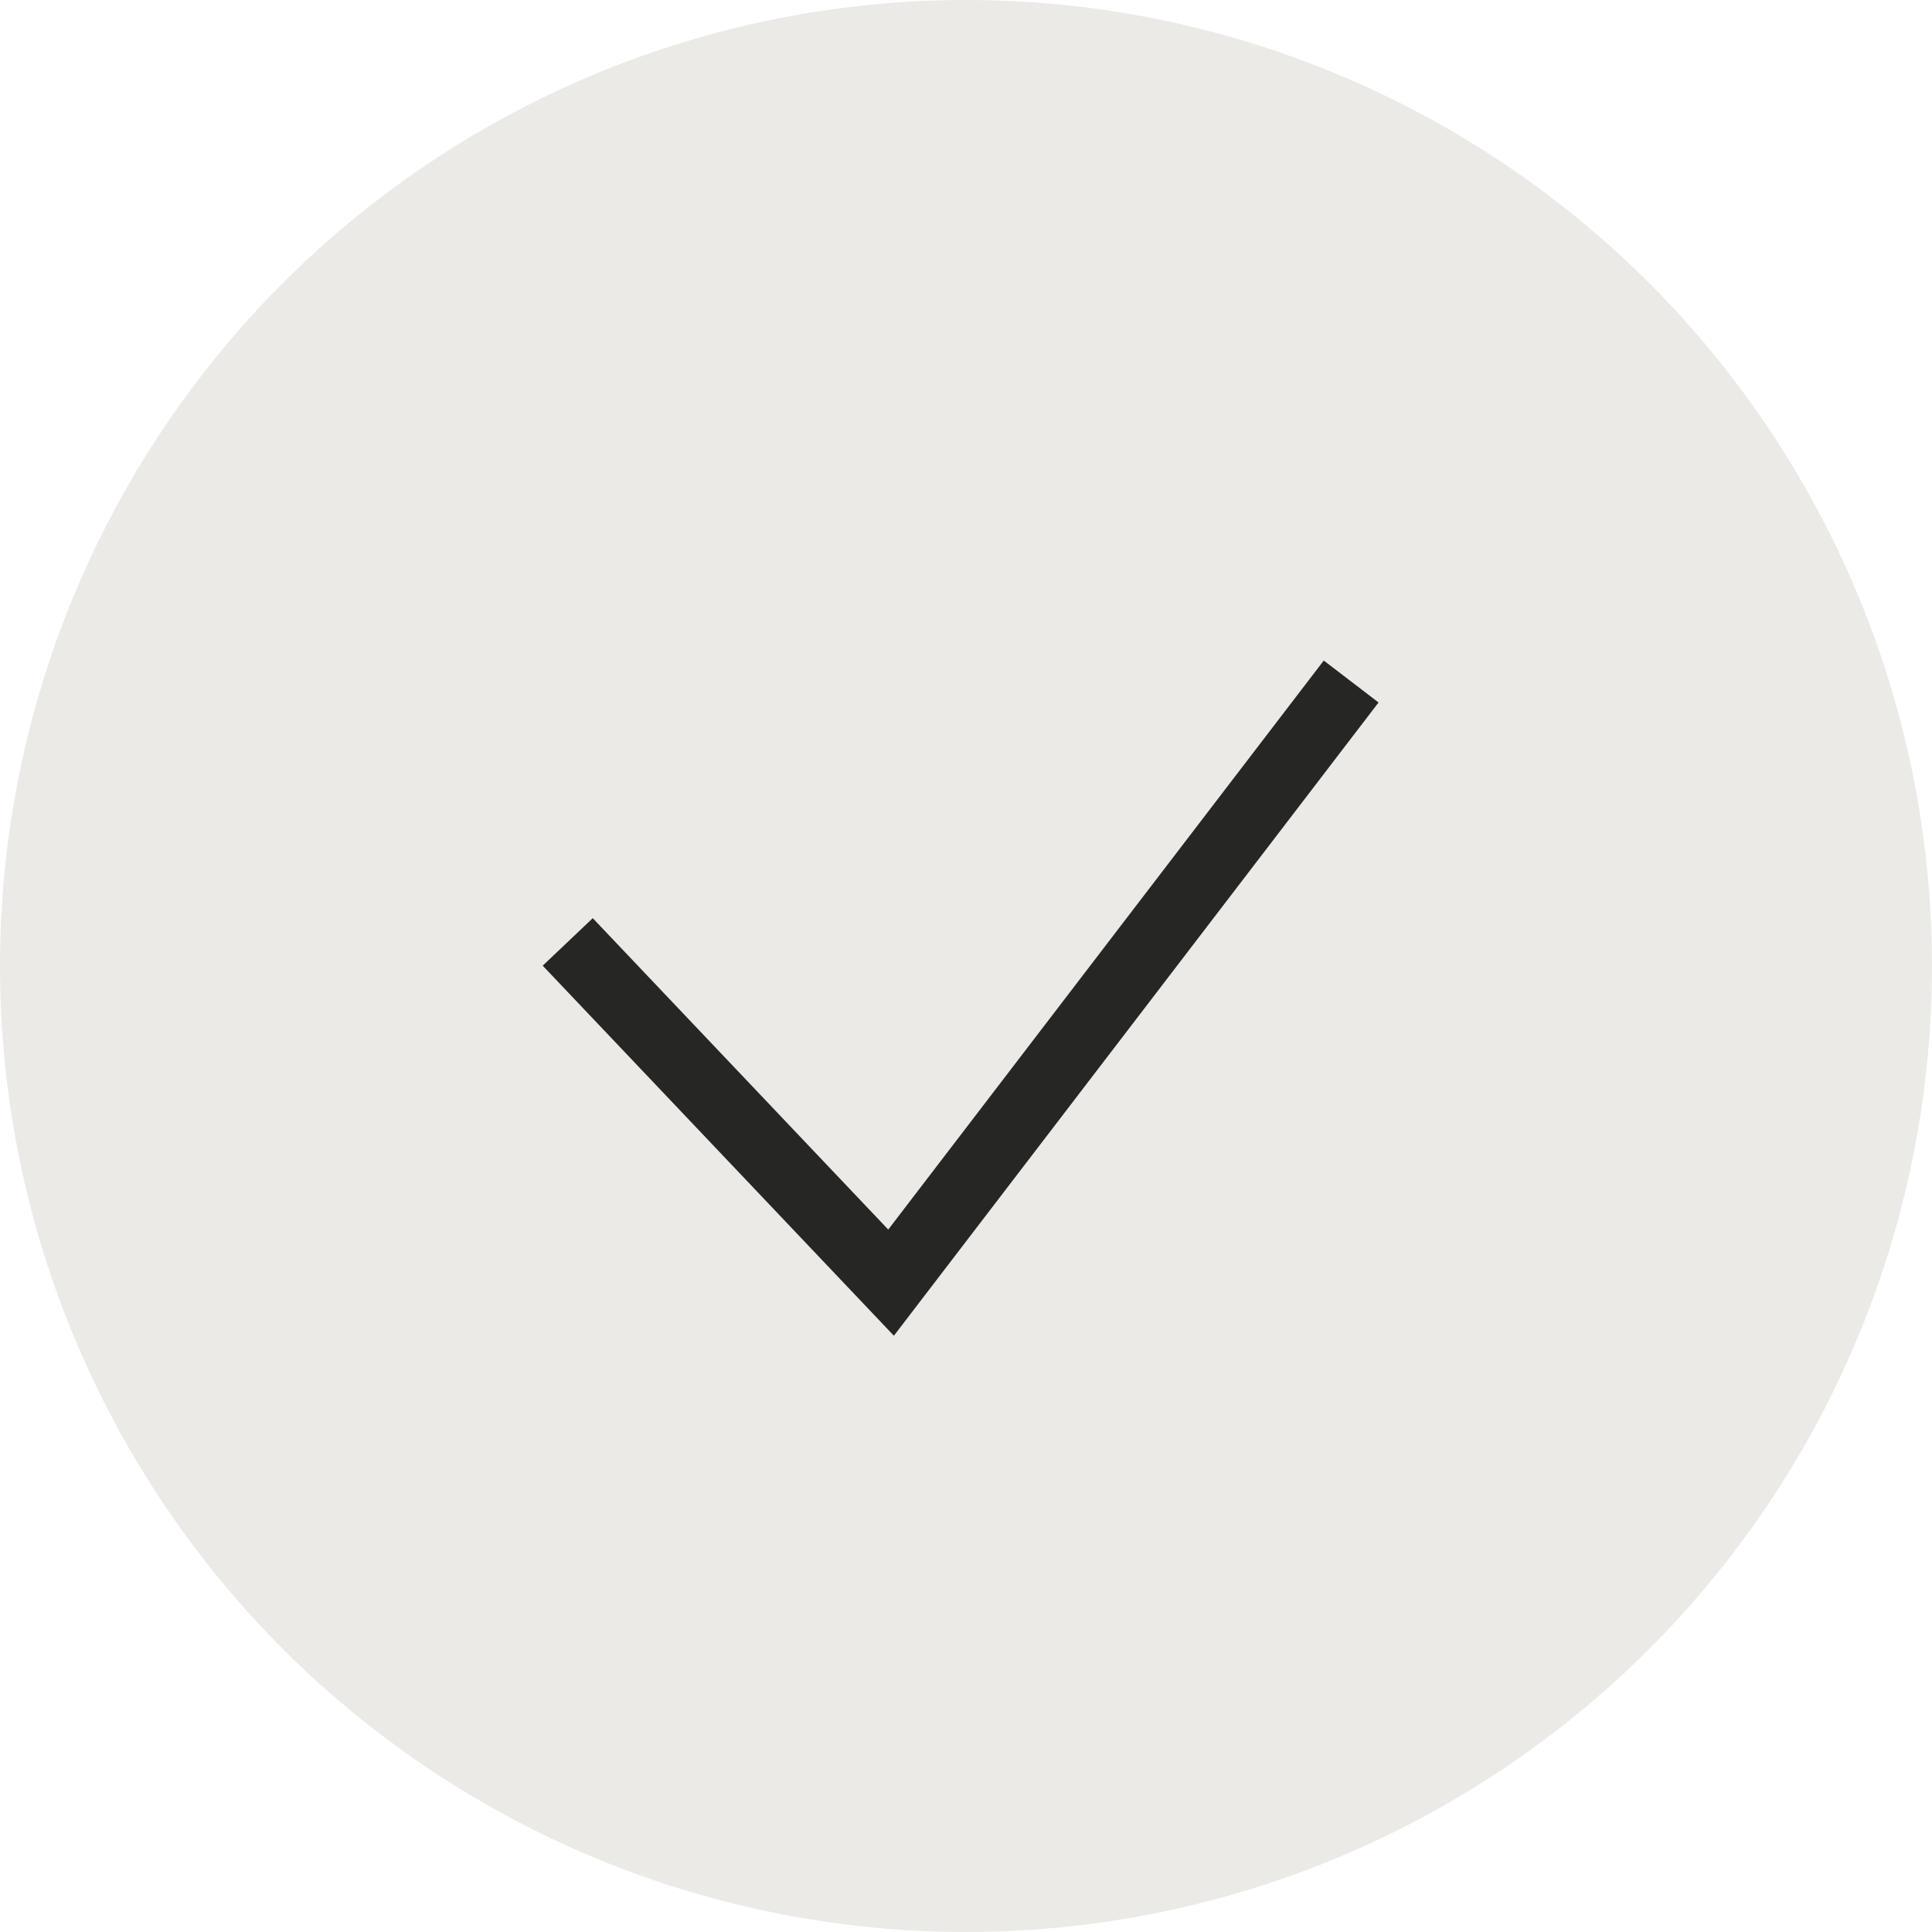
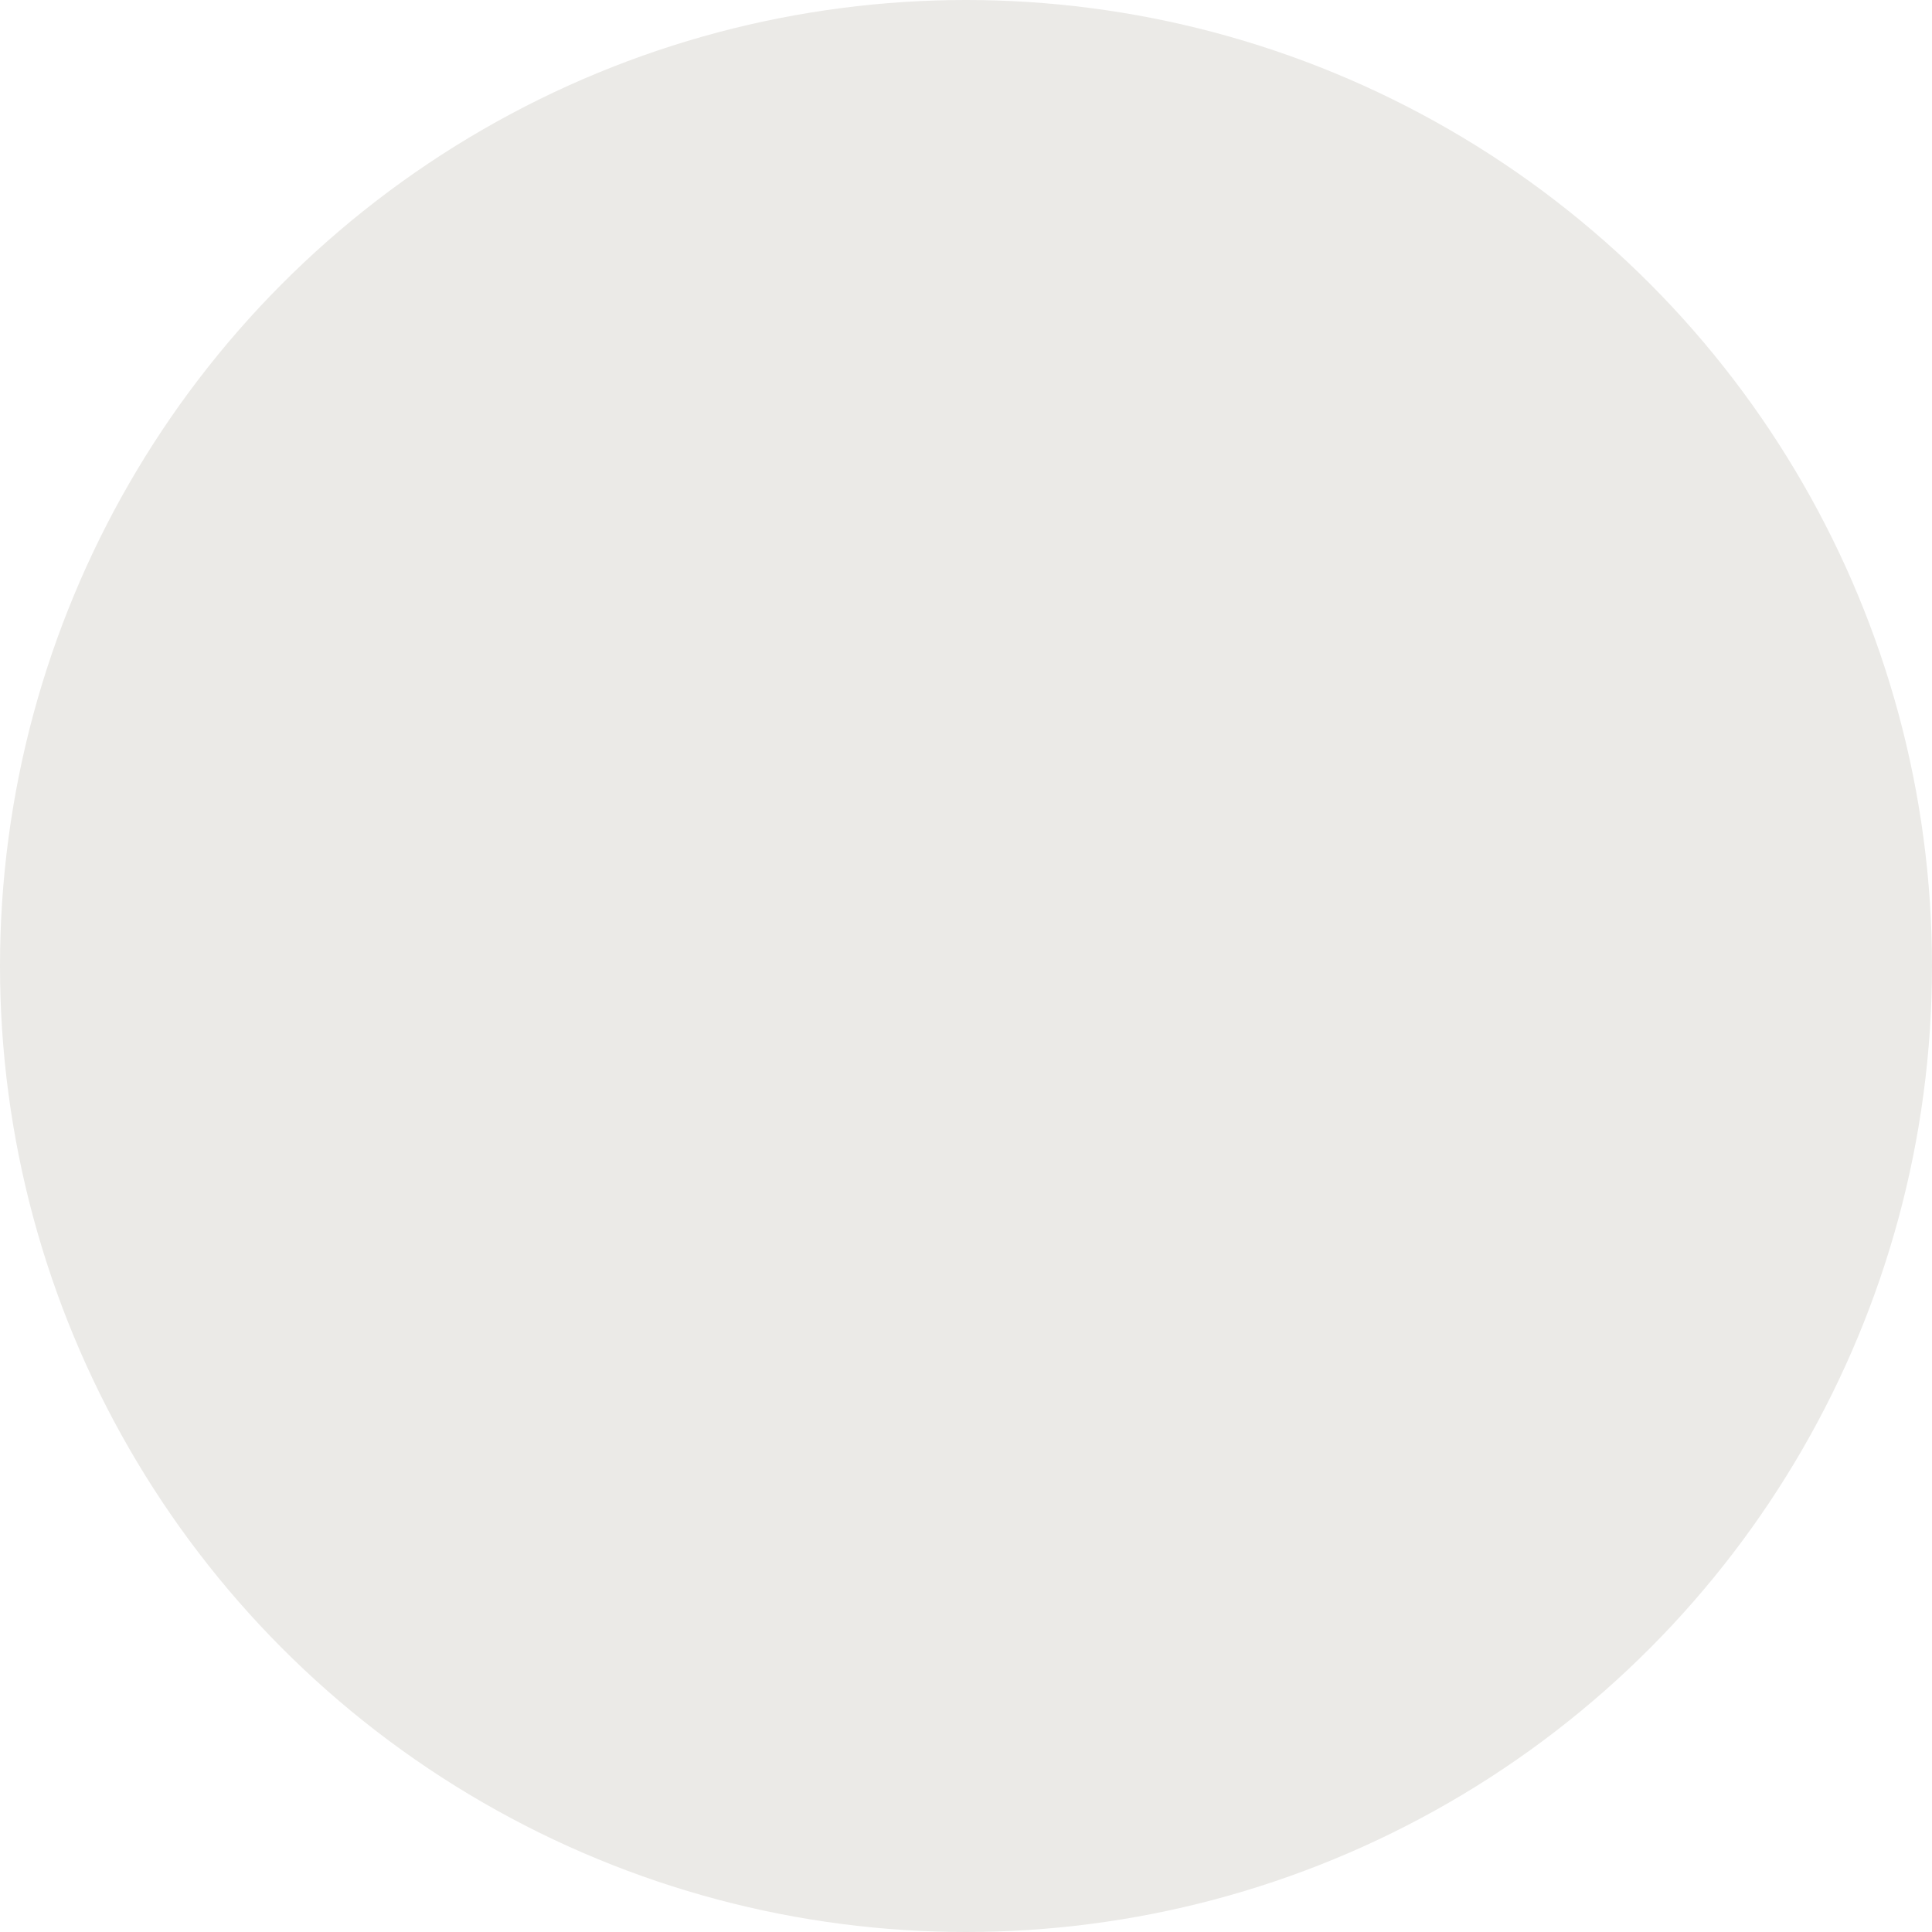
<svg xmlns="http://www.w3.org/2000/svg" width="28" height="28" viewBox="0 0 28 28">
  <g id="Grupo_31643" data-name="Grupo 31643" transform="translate(-511 -513)">
    <circle id="Elipse_239" data-name="Elipse 239" cx="14" cy="14" r="14" transform="translate(511 513)" fill="#ebeae7" />
-     <path id="Trazado_55626" data-name="Trazado 55626" d="M123.543,584.774l-4.938,4.686,8.712,6.668" transform="translate(-65.546 650.194) rotate(-90)" fill="none" stroke="#262625" stroke-width="1" />
  </g>
</svg>